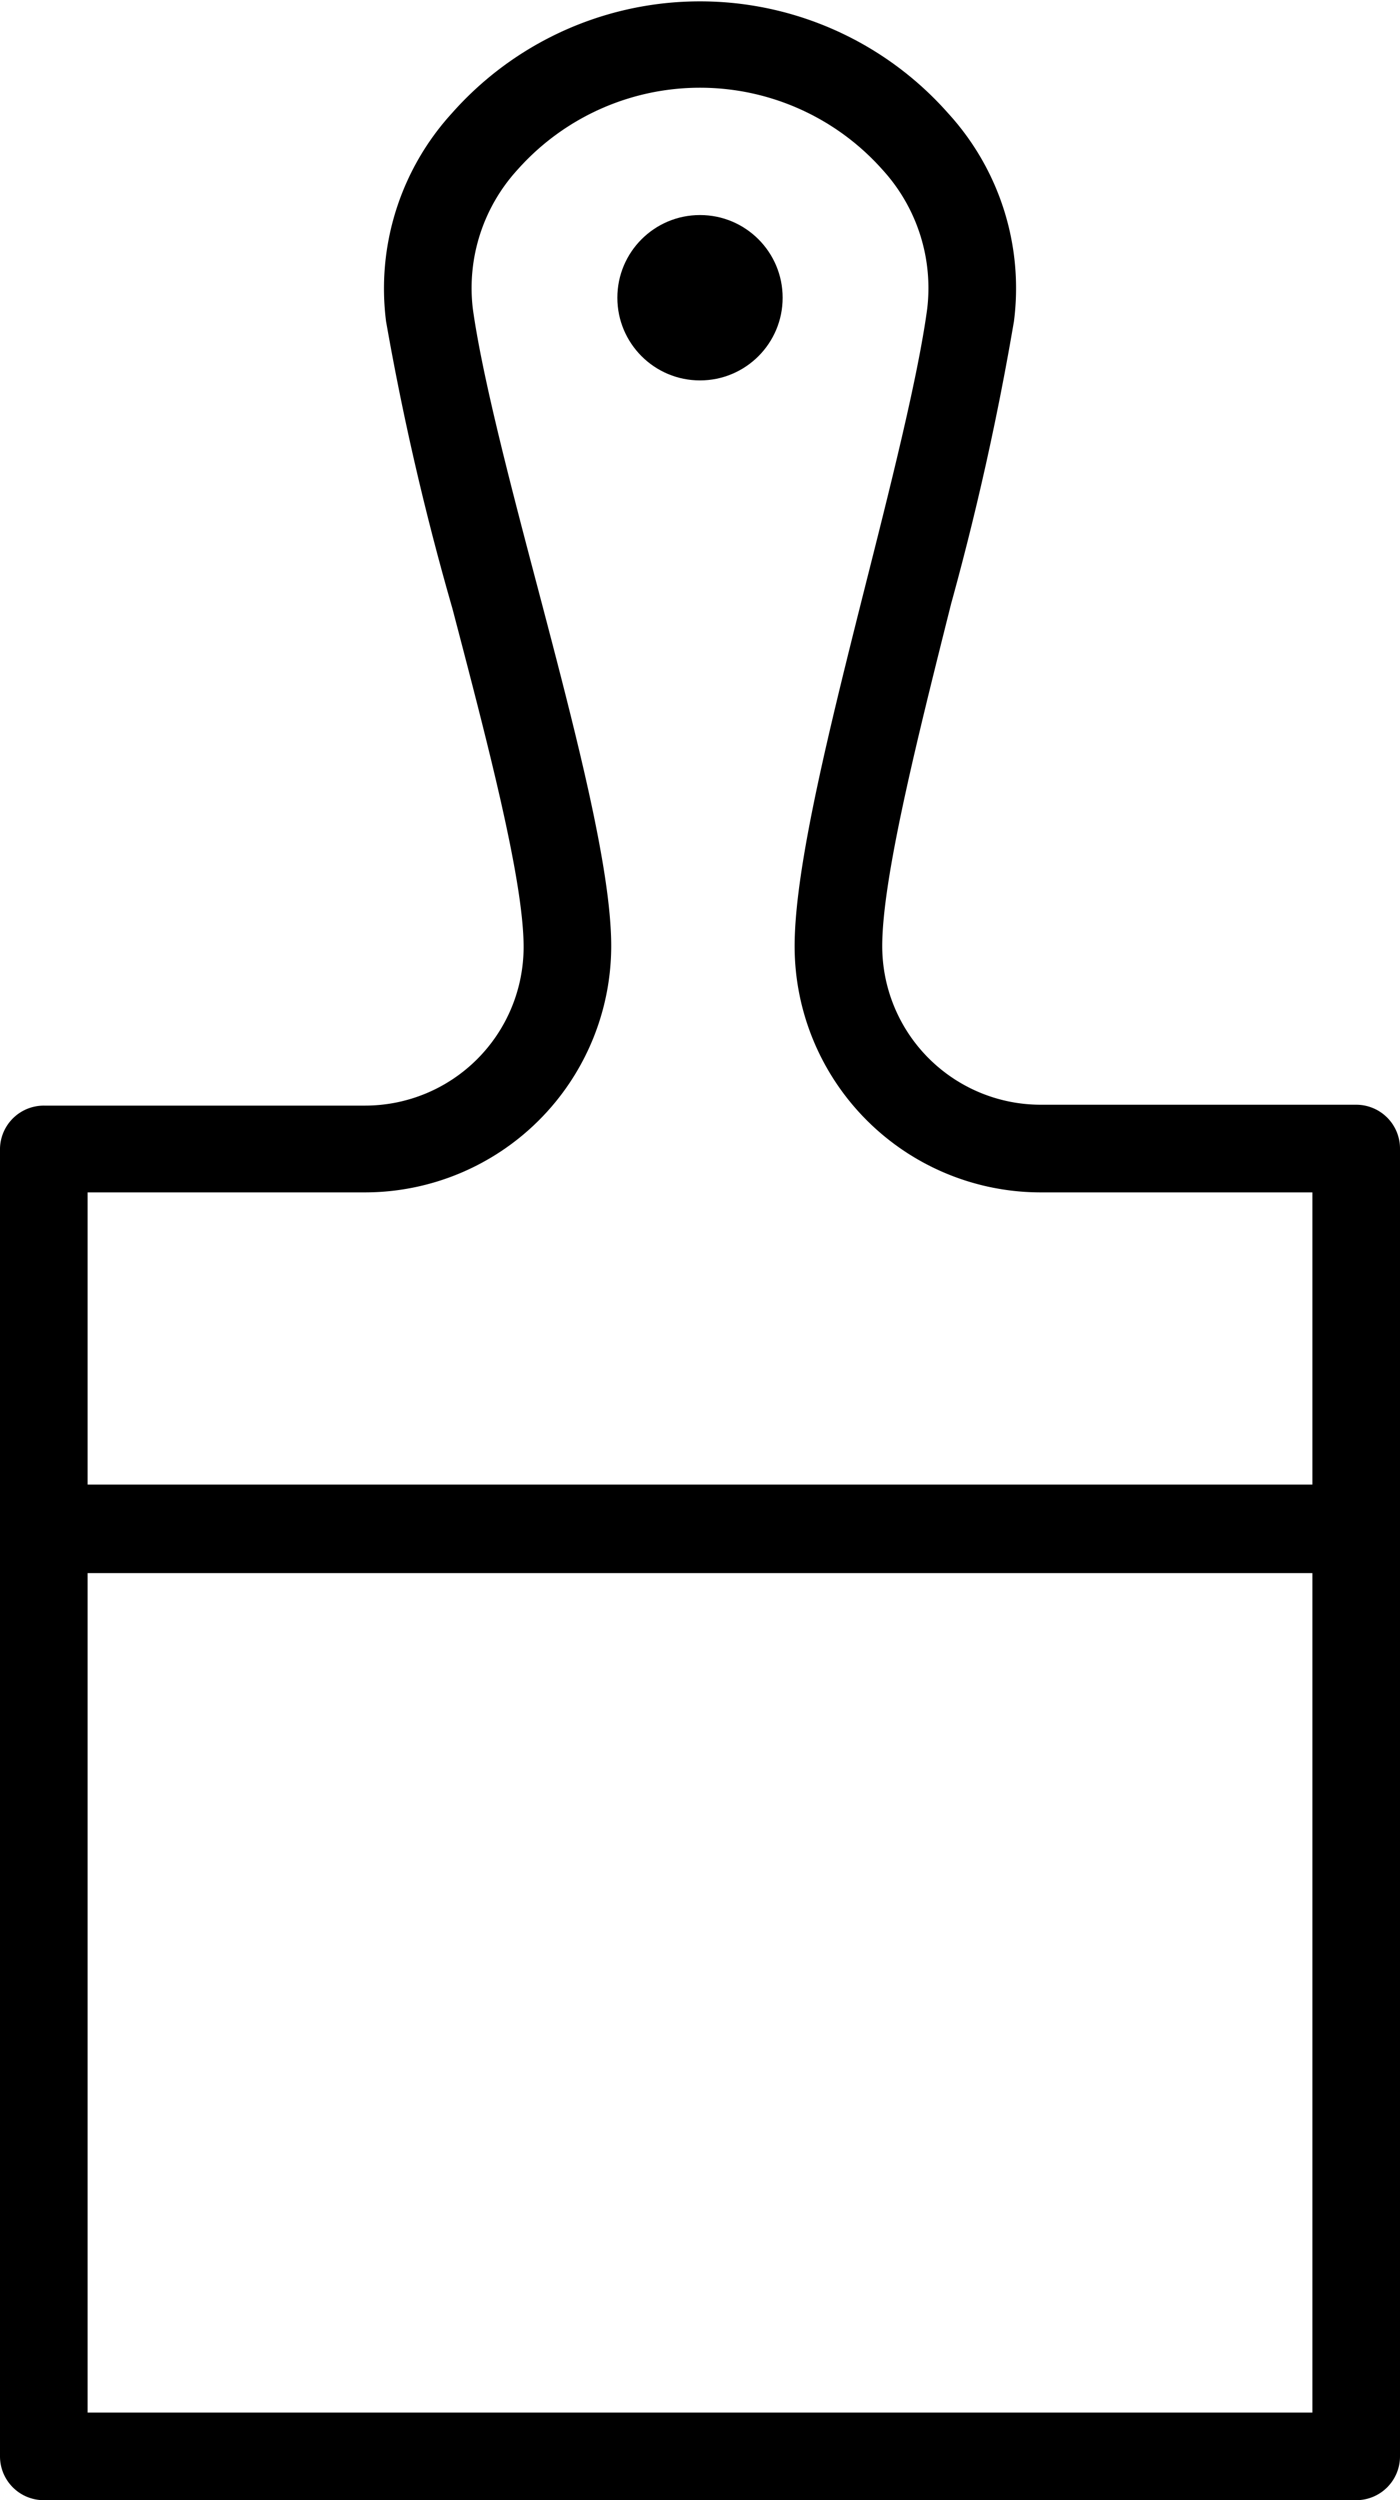
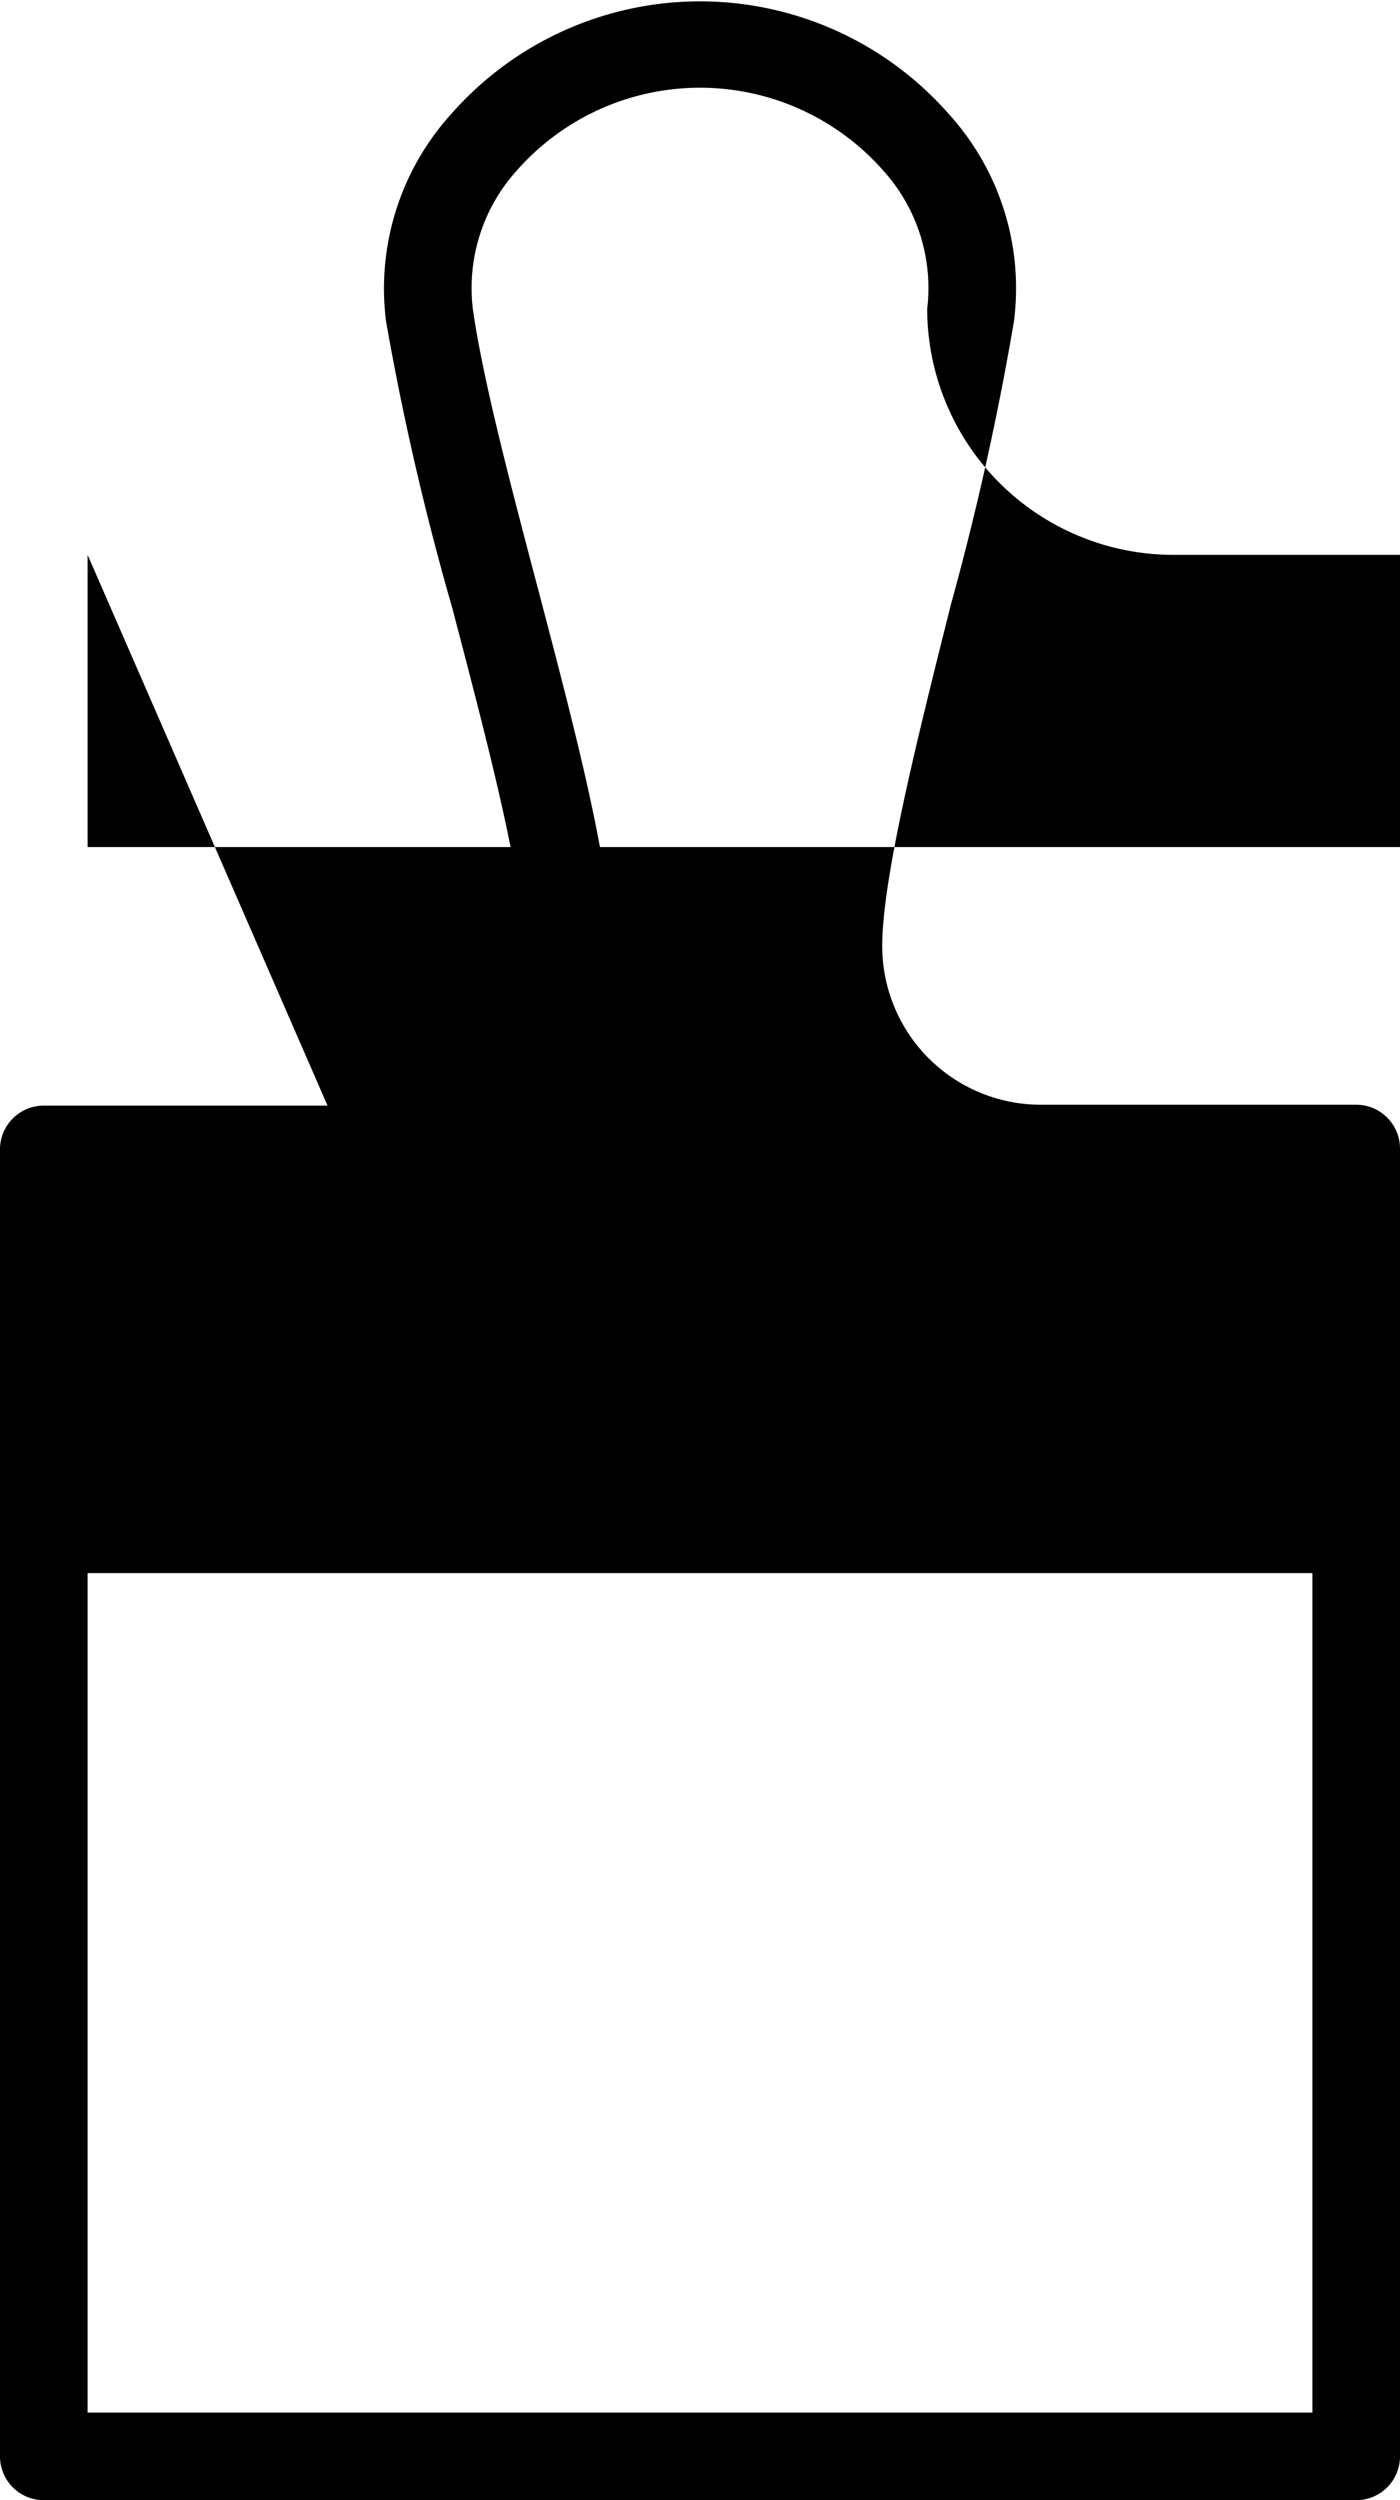
<svg xmlns="http://www.w3.org/2000/svg" viewBox="0 0 47.94 85.57">
  <g id="Слой_2" data-name="Слой 2">
    <g id="Layer_1" data-name="Layer 1">
-       <circle cx="23.97" cy="10.19" r="2.83" />
-       <path d="M46.44,37.81H35.63a5.43,5.43,0,0,1-5.42-5.43c0-2.32,1.2-7.1,2.36-11.72A97.93,97.93,0,0,0,34.72,11a8.87,8.87,0,0,0-2.25-7.12,11.34,11.34,0,0,0-17,0A8.9,8.9,0,0,0,13.22,11a94.49,94.49,0,0,0,2.27,9.82c1.2,4.58,2.44,9.3,2.44,11.59a5.43,5.43,0,0,1-5.42,5.43h-11A1.5,1.5,0,0,0,0,39.31V52.26s0,.05,0,.08,0,0,0,.07V84.07a1.5,1.5,0,0,0,1.5,1.5H46.44a1.5,1.5,0,0,0,1.5-1.5V39.31A1.5,1.5,0,0,0,46.44,37.81Zm-33.93,3a8.44,8.44,0,0,0,8.42-8.43c0-2.67-1.23-7.38-2.54-12.35-.93-3.52-1.88-7.16-2.2-9.47a6,6,0,0,1,1.53-4.75,8.36,8.36,0,0,1,12.5,0,6,6,0,0,1,1.53,4.76c-.31,2.29-1.21,5.88-2.09,9.36-1.26,5-2.45,9.76-2.45,12.46a8.43,8.43,0,0,0,8.42,8.42h9.31v10H3v-10ZM3,82.57V53.84H44.94V82.57Z" />
+       <path d="M46.44,37.81H35.63a5.43,5.43,0,0,1-5.42-5.43c0-2.32,1.2-7.1,2.36-11.72A97.93,97.93,0,0,0,34.72,11a8.87,8.87,0,0,0-2.25-7.12,11.34,11.34,0,0,0-17,0A8.9,8.9,0,0,0,13.22,11a94.49,94.49,0,0,0,2.27,9.82c1.2,4.58,2.44,9.3,2.44,11.59a5.43,5.43,0,0,1-5.42,5.43h-11A1.5,1.5,0,0,0,0,39.31V52.26s0,.05,0,.08,0,0,0,.07V84.07a1.5,1.5,0,0,0,1.5,1.5H46.44a1.5,1.5,0,0,0,1.5-1.5V39.31A1.5,1.5,0,0,0,46.44,37.81Zm-33.93,3a8.44,8.44,0,0,0,8.42-8.43c0-2.67-1.23-7.38-2.54-12.35-.93-3.52-1.88-7.16-2.2-9.47a6,6,0,0,1,1.53-4.75,8.36,8.36,0,0,1,12.5,0,6,6,0,0,1,1.53,4.76a8.43,8.43,0,0,0,8.42,8.42h9.31v10H3v-10ZM3,82.57V53.84H44.94V82.57Z" />
    </g>
  </g>
</svg>